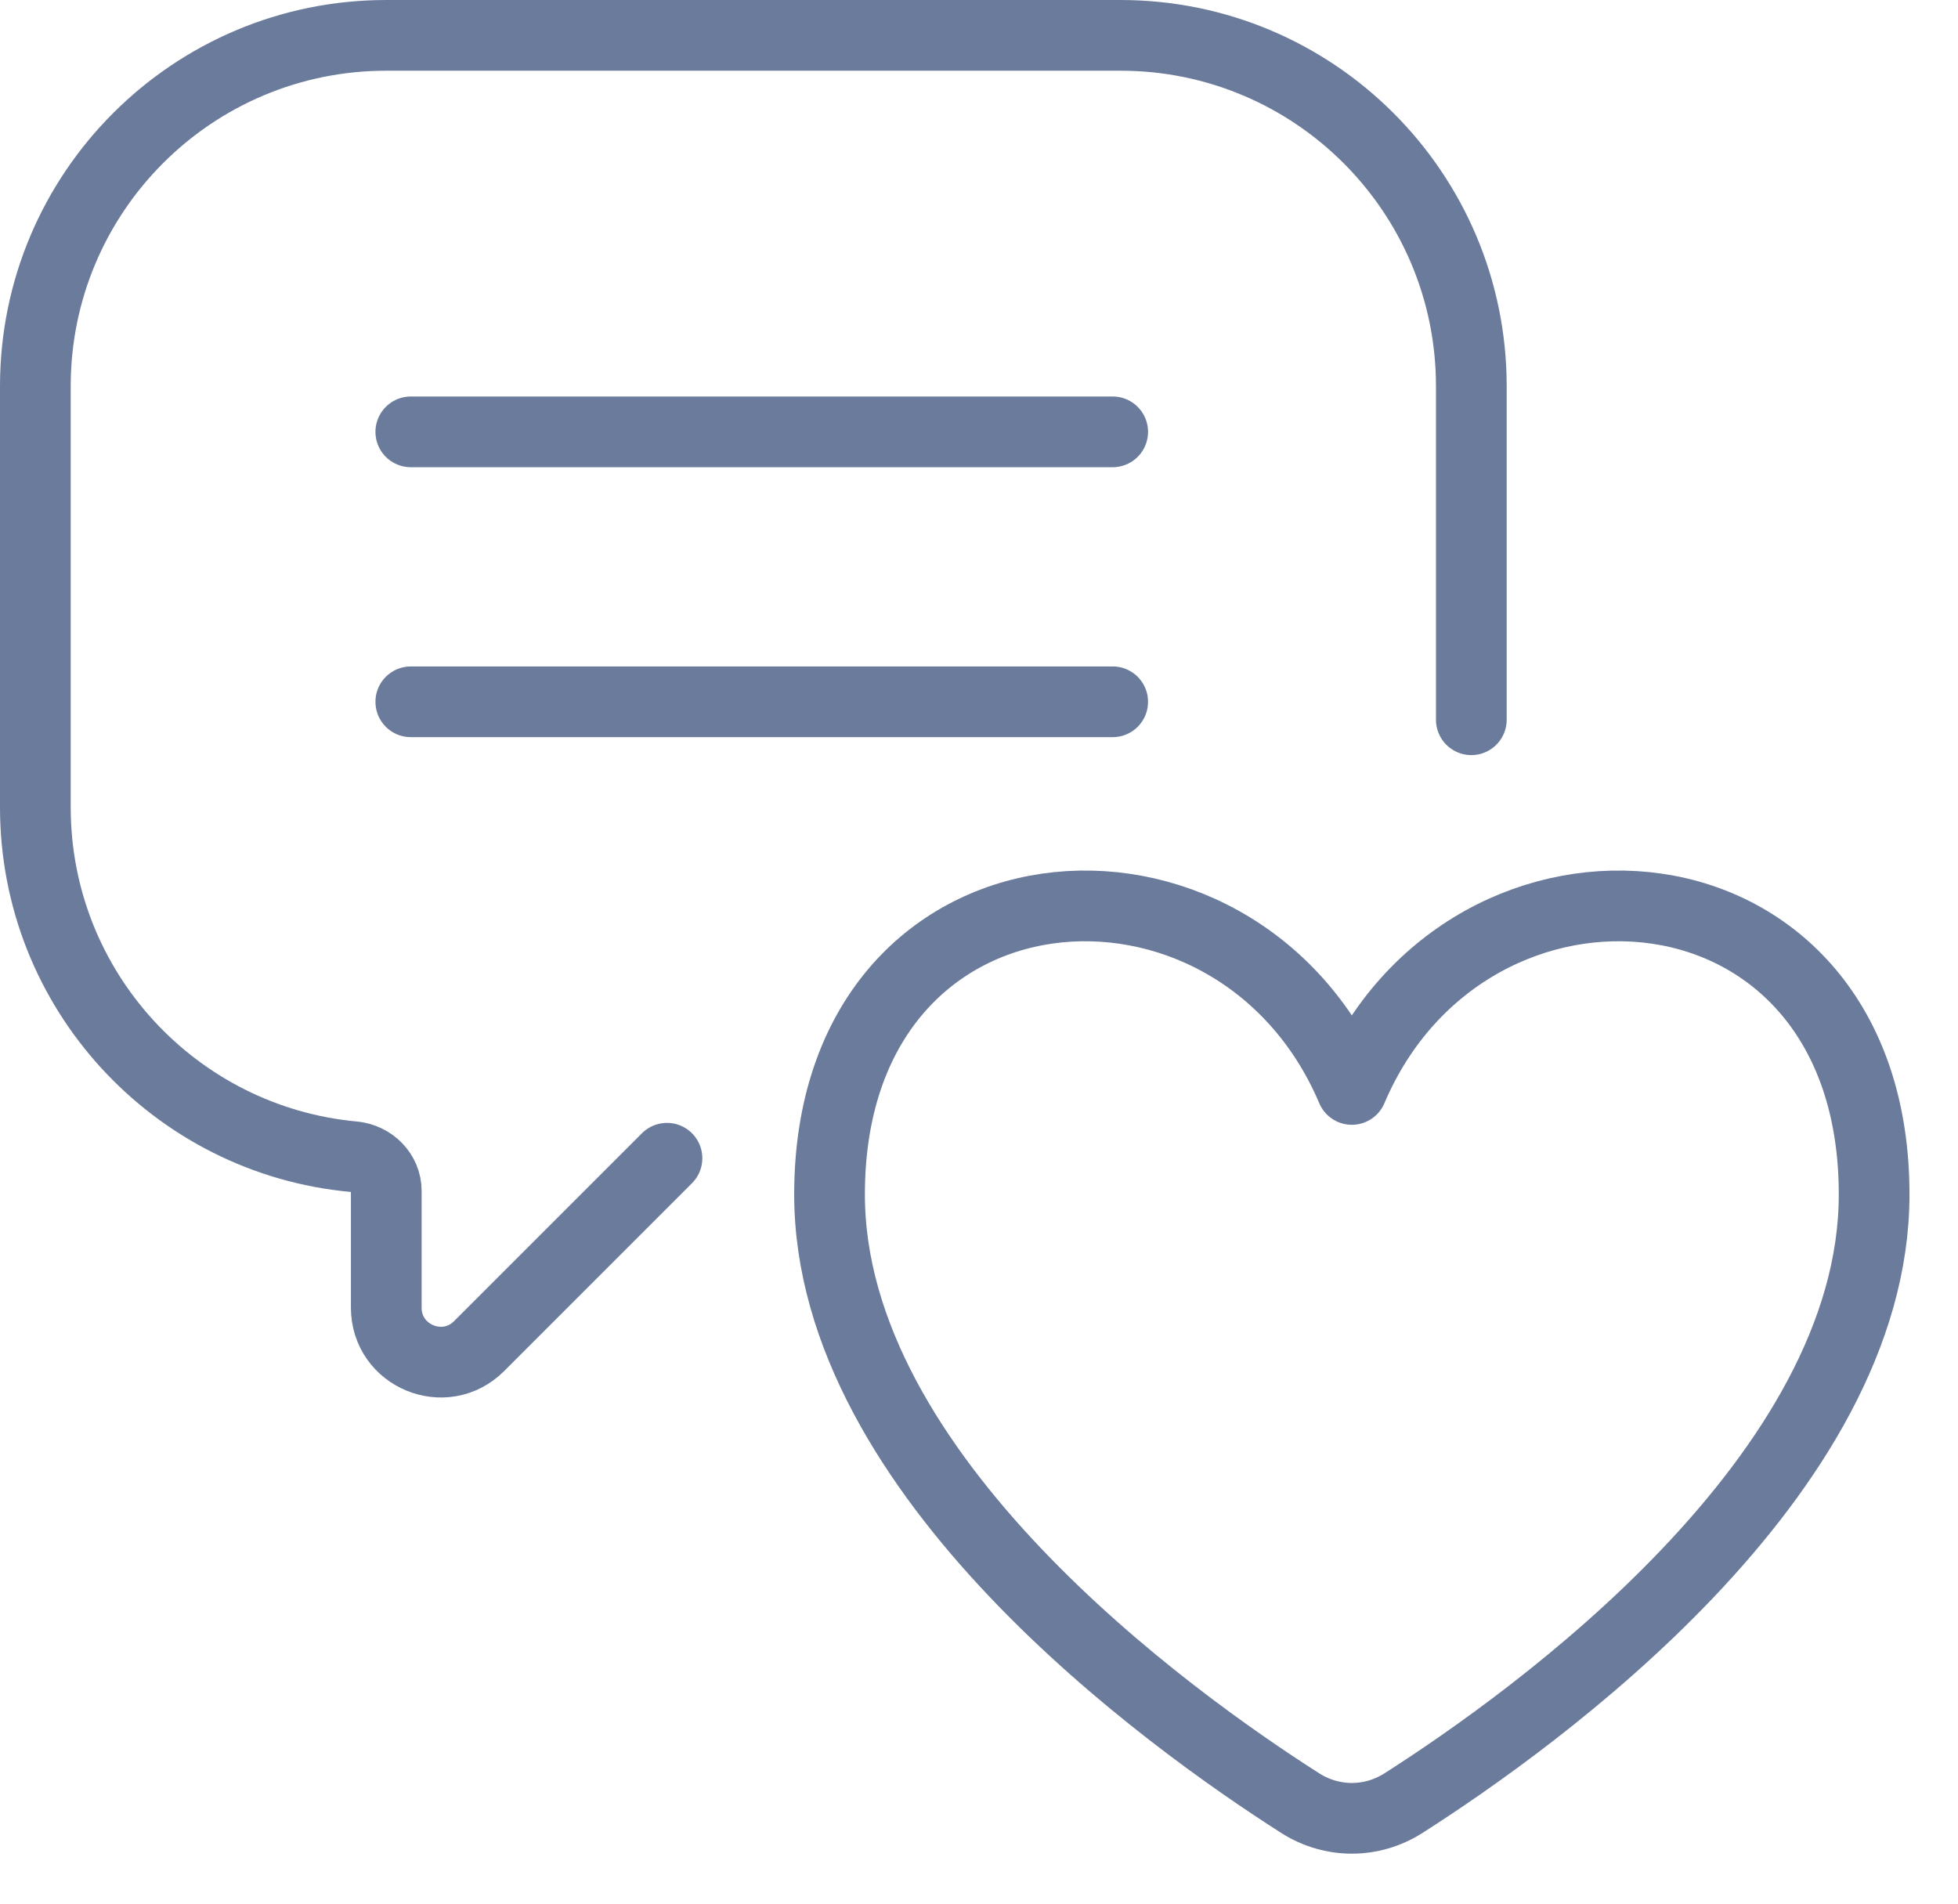
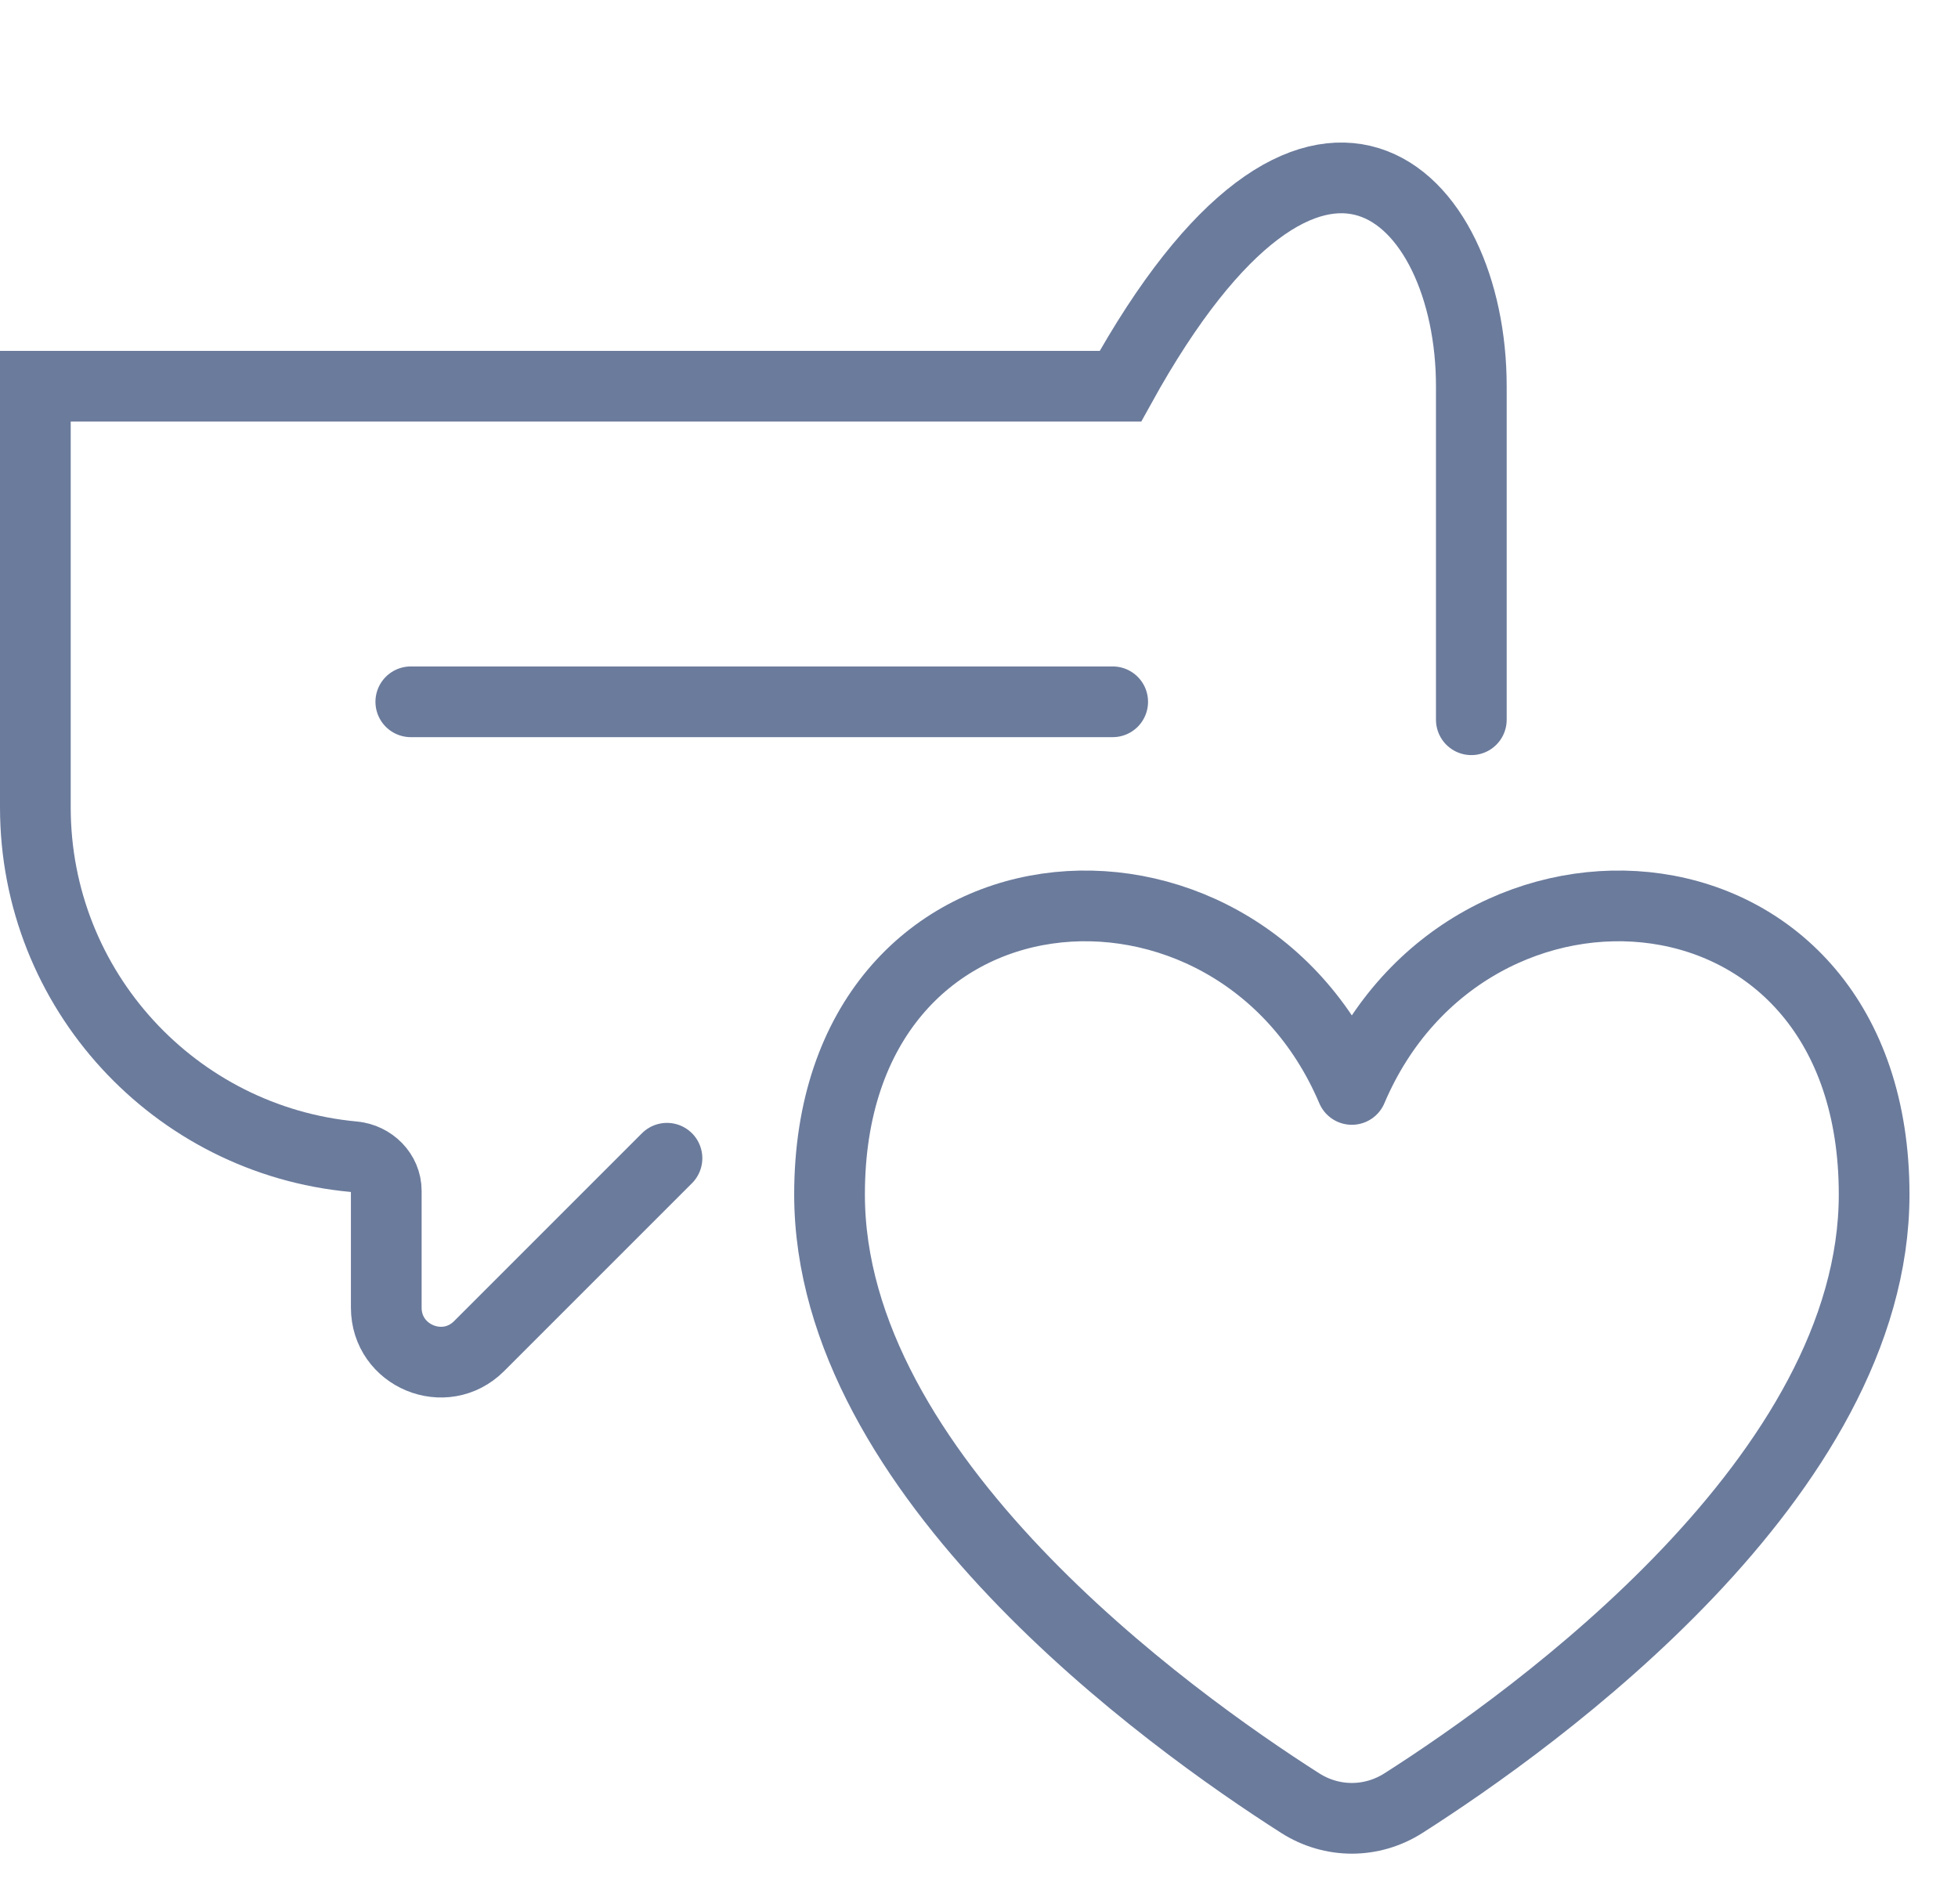
<svg xmlns="http://www.w3.org/2000/svg" width="36" height="35" viewBox="0 0 36 35" fill="none">
-   <path d="M12.263 21.295L8.809 24.749C8.179 25.379 7.102 24.933 7.102 24.042L7.102 21.895C7.102 21.564 6.832 21.298 6.502 21.267C3.22 20.965 0.65 18.204 0.65 14.843V7.101C0.65 3.538 3.538 0.65 7.102 0.65H20.6C24.163 0.65 27.052 3.538 27.052 7.101V13.233" stroke="#6B7B9C" stroke-width="1.3" stroke-linecap="round" />
-   <line x1="7.553" y1="7.94" x2="20.458" y2="7.94" stroke="#6B7B9C" stroke-width="1.3" stroke-linecap="round" />
+   <path d="M12.263 21.295L8.809 24.749C8.179 25.379 7.102 24.933 7.102 24.042L7.102 21.895C7.102 21.564 6.832 21.298 6.502 21.267C3.22 20.965 0.65 18.204 0.65 14.843V7.101H20.6C24.163 0.65 27.052 3.538 27.052 7.101V13.233" stroke="#6B7B9C" stroke-width="1.3" stroke-linecap="round" />
  <line x1="7.553" y1="12.903" x2="20.458" y2="12.903" stroke="#6B7B9C" stroke-width="1.3" stroke-linecap="round" />
  <path d="M25.804 33.152C25.22 33.524 24.49 33.524 23.906 33.152C21.482 31.606 15.252 27.131 15.252 21.961C15.252 15.543 22.721 15.008 24.855 20.03C26.989 15.008 34.458 15.543 34.458 21.961C34.458 27.131 28.228 31.606 25.804 33.152Z" stroke="#6B7B9C" stroke-width="1.3" stroke-linecap="round" stroke-linejoin="round" />
</svg>